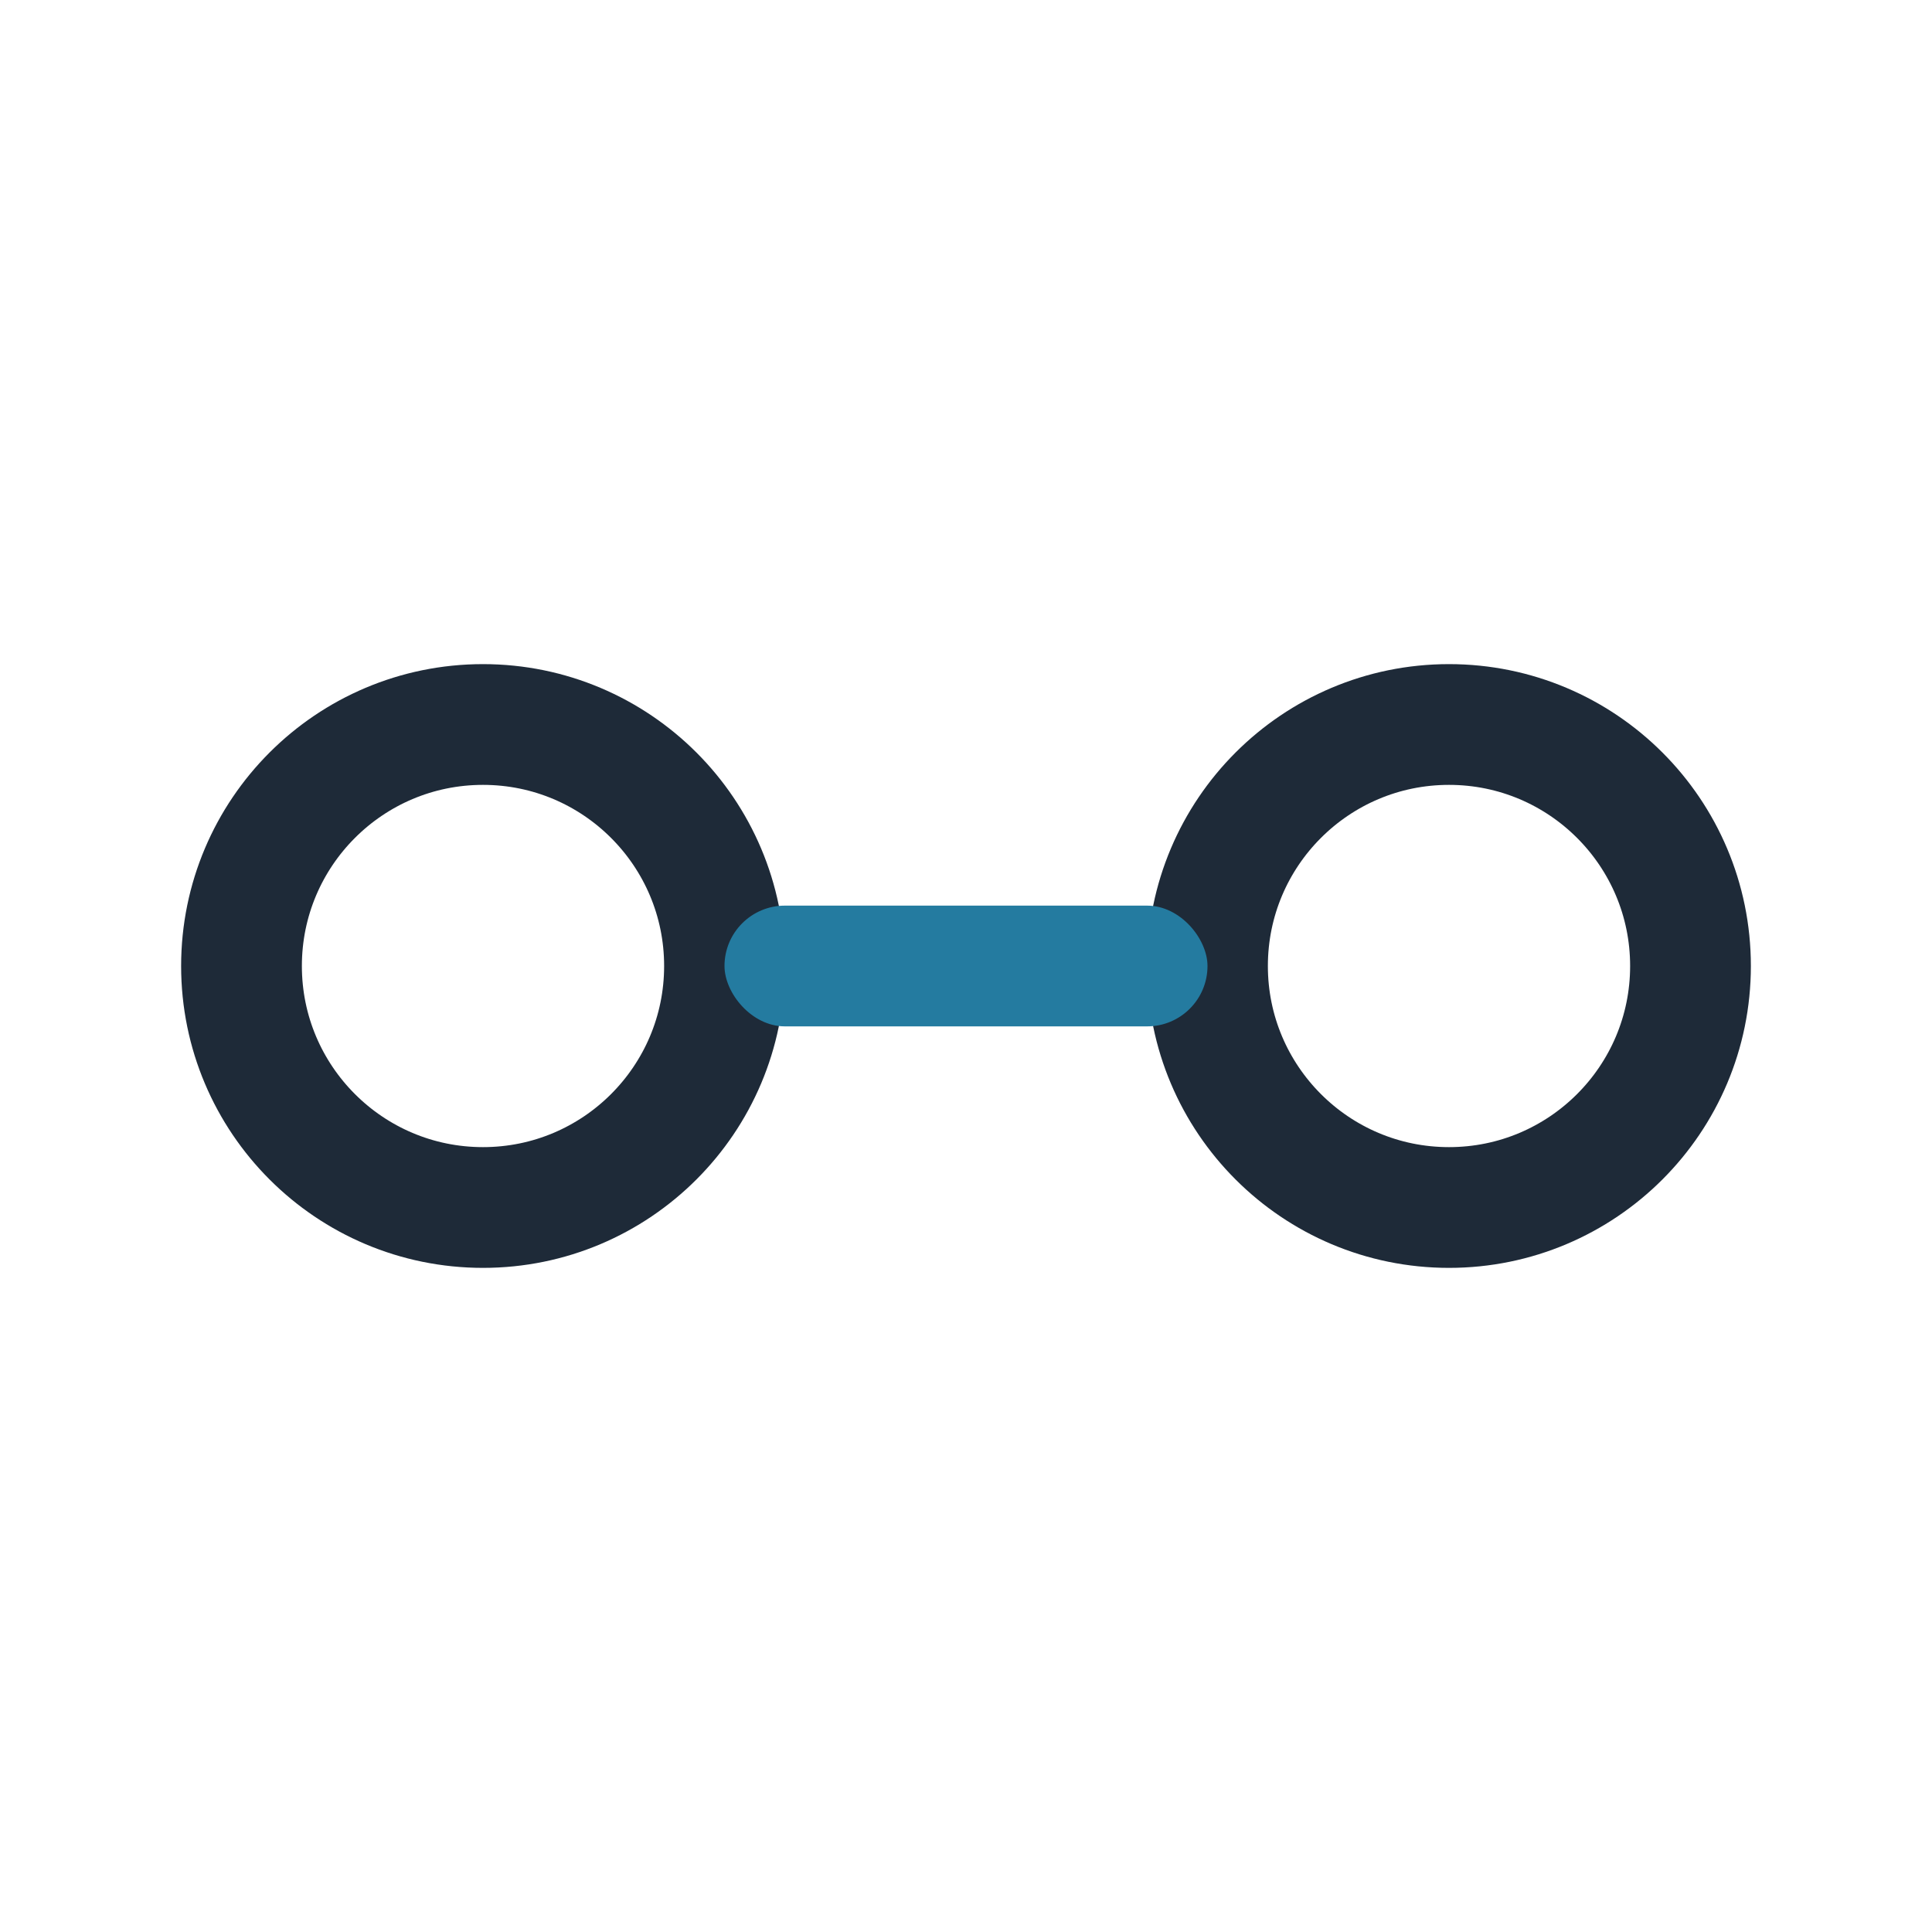
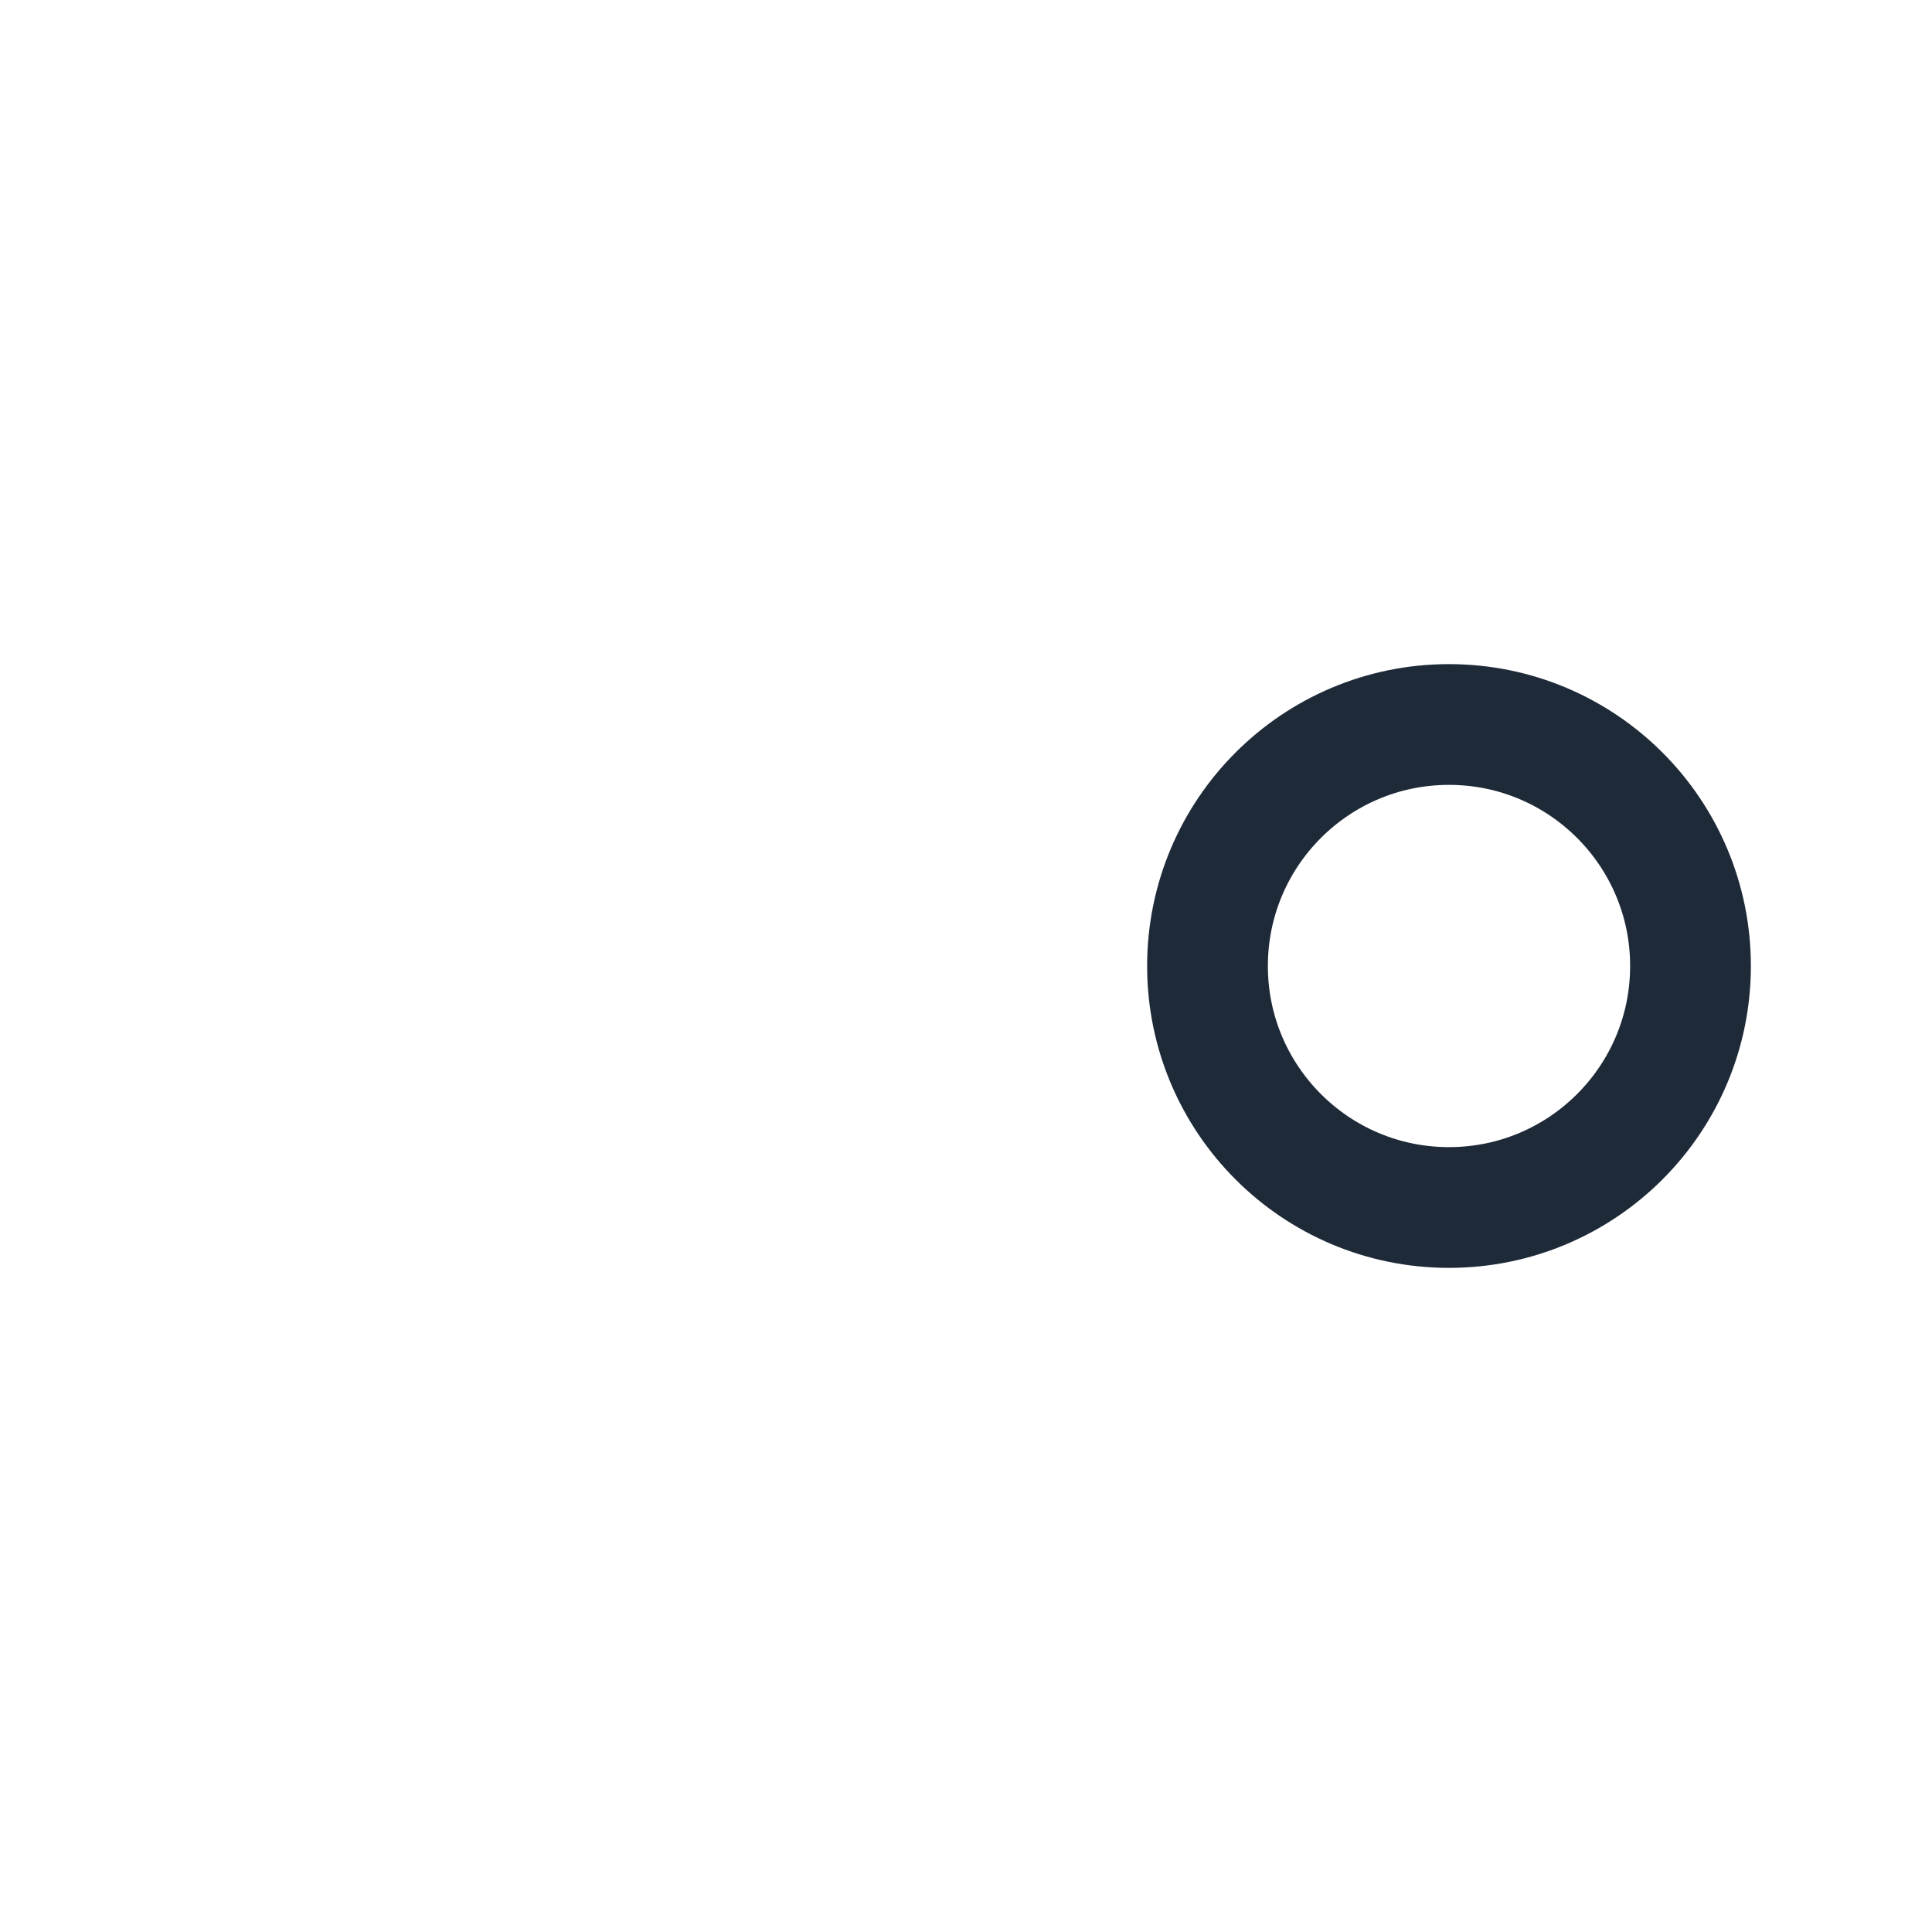
<svg xmlns="http://www.w3.org/2000/svg" width="32" height="32" viewBox="0 0 32 32">
-   <circle cx="8" cy="16" r="4" fill="none" stroke="#1E2A38" stroke-width="2" />
  <circle cx="24" cy="16" r="4" fill="none" stroke="#1E2A38" stroke-width="2" />
-   <rect x="12" y="15" width="8" height="2" rx="1" fill="#247BA0" />
</svg>